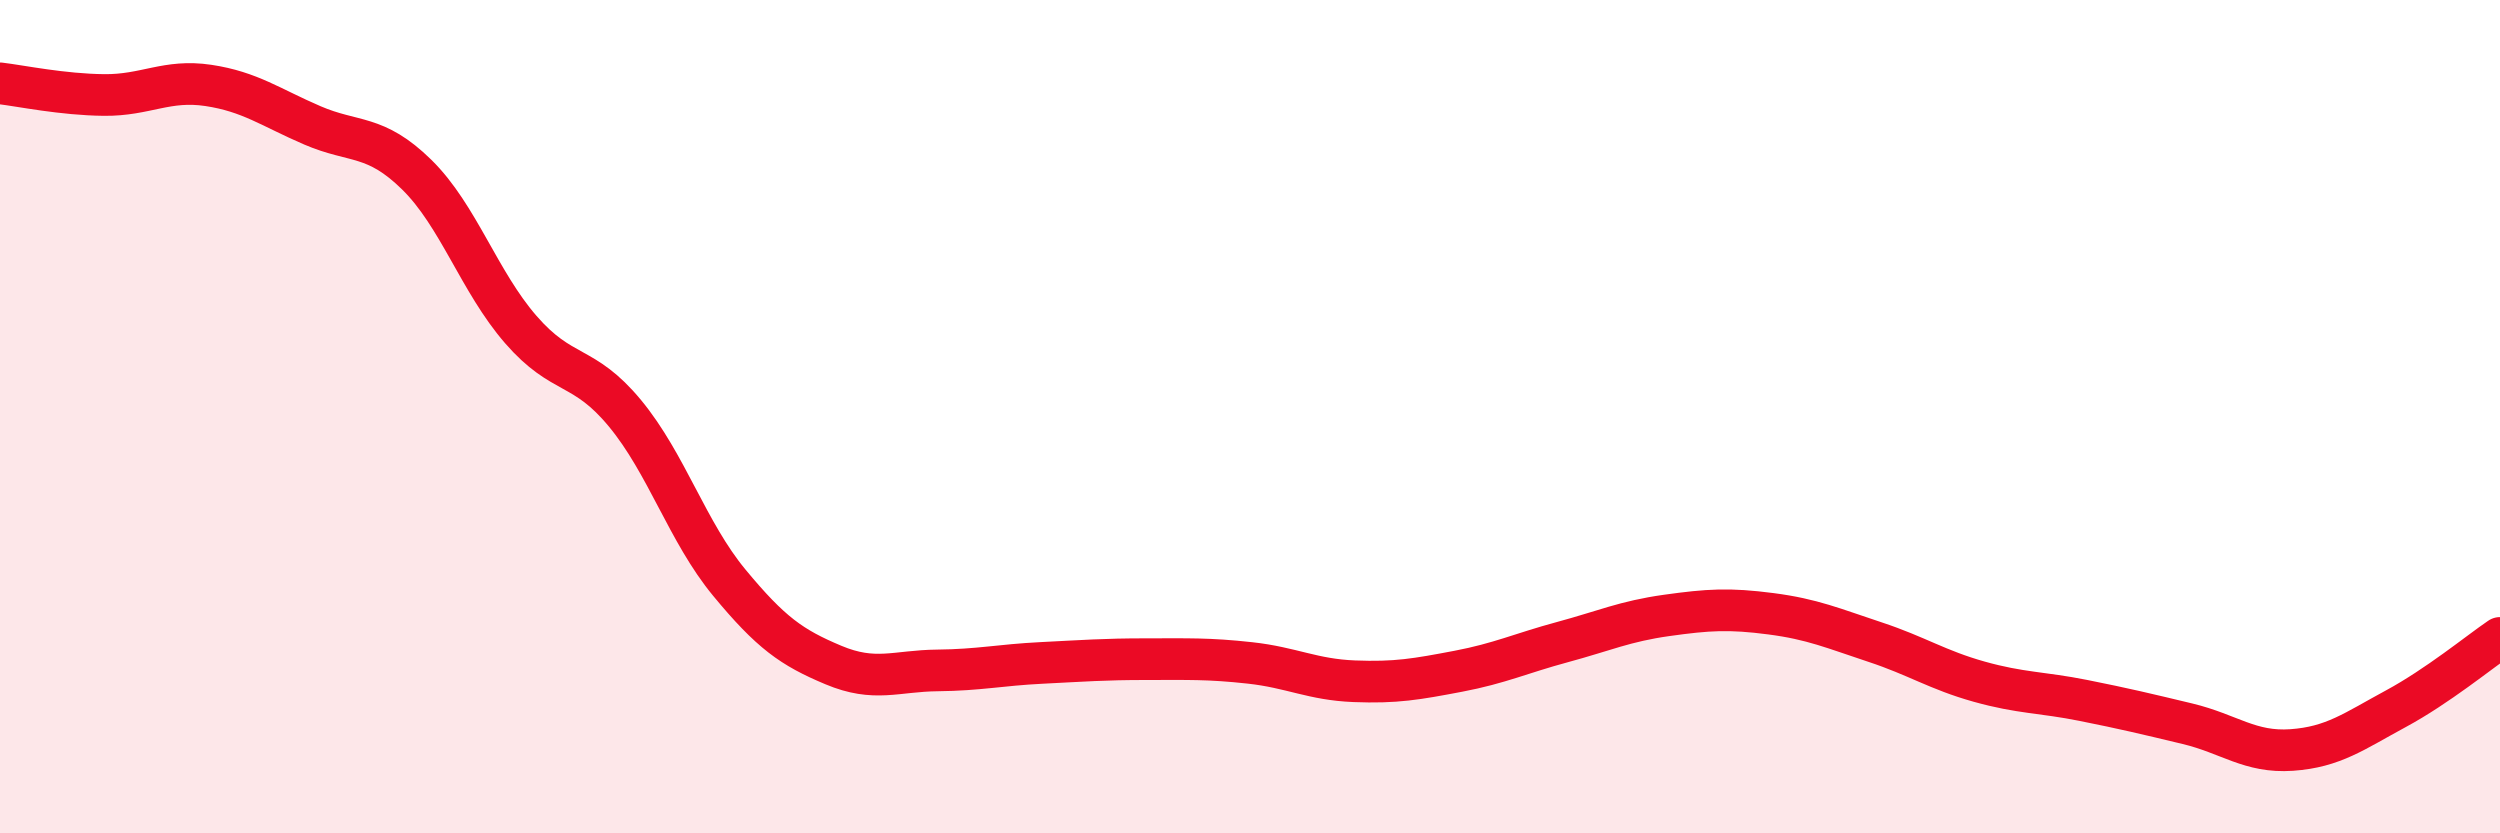
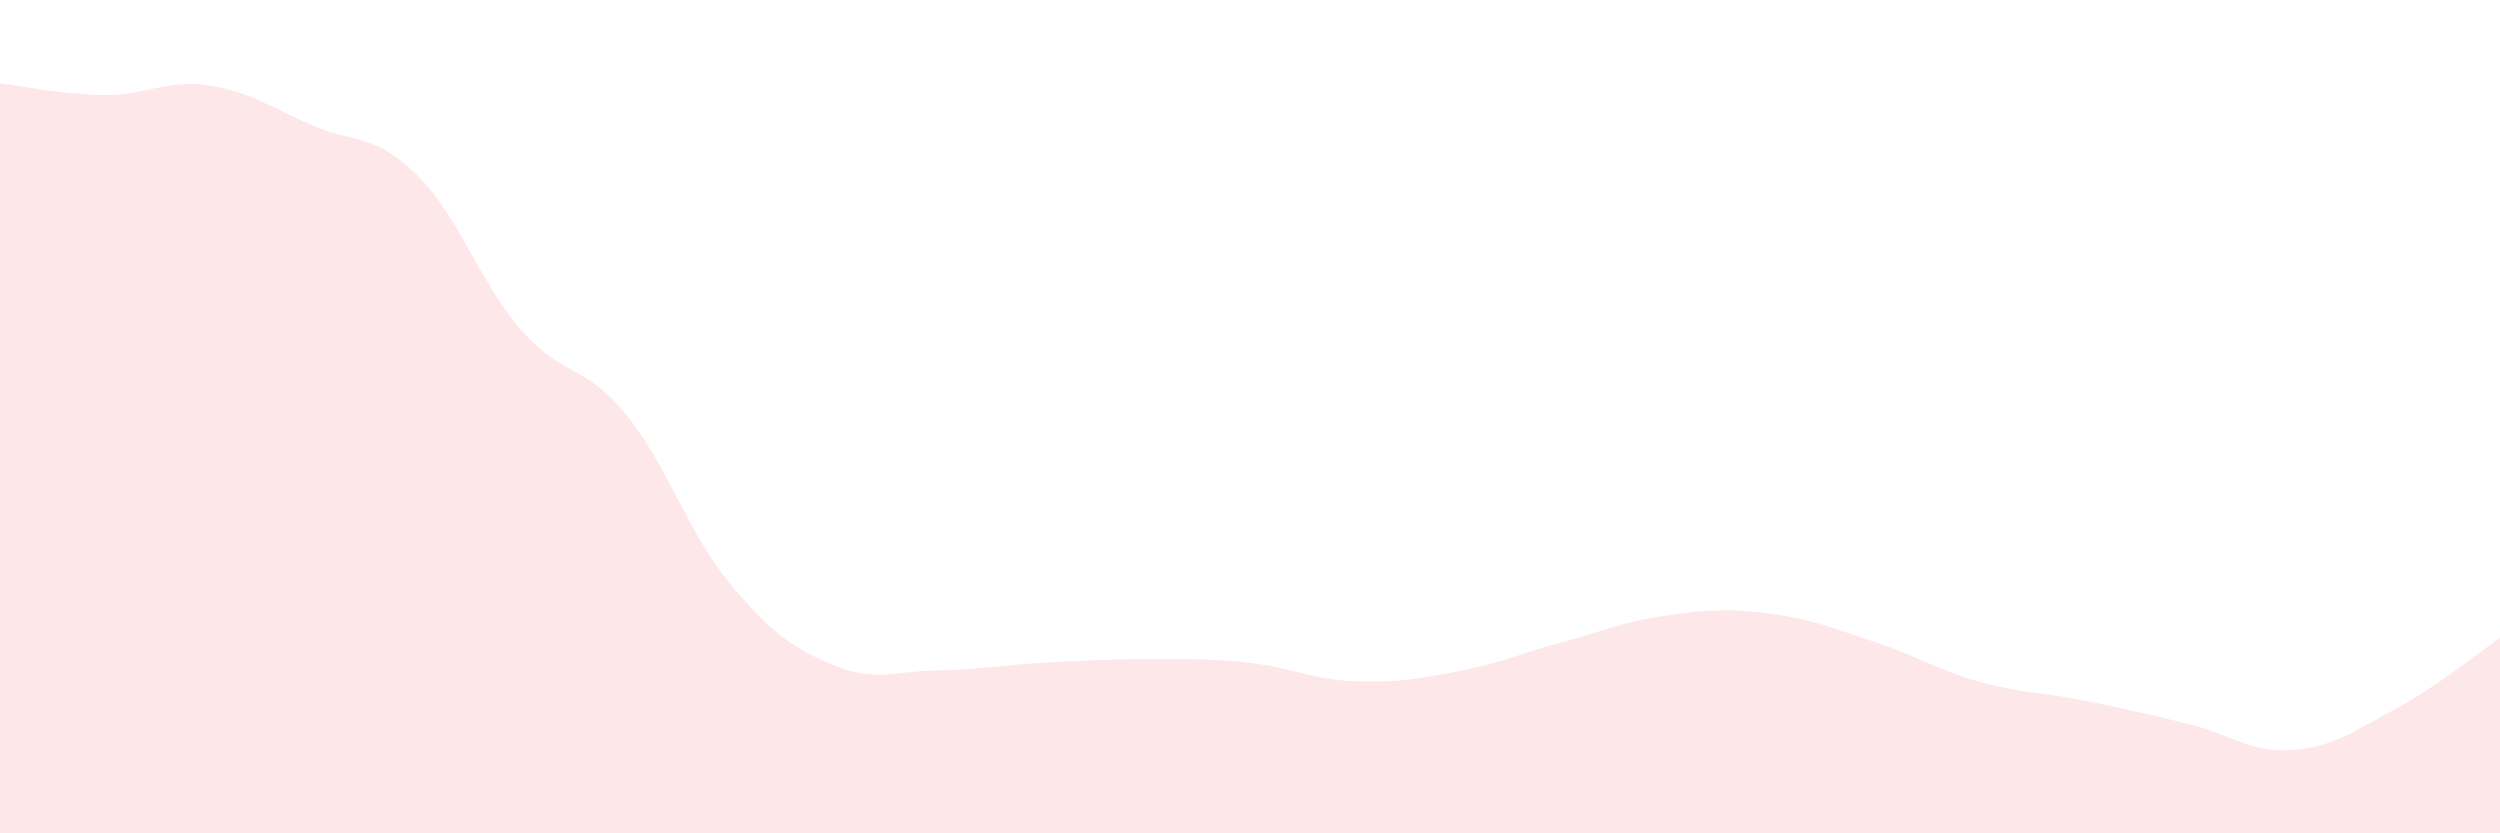
<svg xmlns="http://www.w3.org/2000/svg" width="60" height="20" viewBox="0 0 60 20">
  <path d="M 0,2 C 0.5,2.06 1.5,2.27 2.5,2.28 C 3.5,2.29 4,1.9 5,2.05 C 6,2.2 6.5,2.58 7.5,3.01 C 8.5,3.44 9,3.21 10,4.19 C 11,5.17 11.5,6.76 12.5,7.91 C 13.5,9.06 14,8.71 15,9.92 C 16,11.13 16.5,12.77 17.5,13.98 C 18.5,15.19 19,15.54 20,15.96 C 21,16.38 21.5,16.1 22.5,16.09 C 23.5,16.08 24,15.96 25,15.91 C 26,15.86 26.5,15.82 27.5,15.82 C 28.5,15.82 29,15.8 30,15.91 C 31,16.02 31.5,16.31 32.5,16.35 C 33.5,16.39 34,16.3 35,16.11 C 36,15.92 36.5,15.68 37.5,15.41 C 38.5,15.14 39,14.91 40,14.77 C 41,14.63 41.5,14.6 42.5,14.73 C 43.5,14.86 44,15.08 45,15.41 C 46,15.74 46.5,16.08 47.5,16.36 C 48.5,16.64 49,16.61 50,16.81 C 51,17.01 51.5,17.13 52.5,17.37 C 53.5,17.61 54,18.07 55,18 C 56,17.93 56.5,17.55 57.5,17.01 C 58.5,16.47 59.5,15.65 60,15.31L60 20L0 20Z" fill="#EB0A25" opacity="0.1" stroke-linecap="round" stroke-linejoin="round" />
-   <path d="M 0,2 C 0.5,2.06 1.5,2.27 2.5,2.28 C 3.5,2.29 4,1.9 5,2.05 C 6,2.2 6.5,2.58 7.5,3.01 C 8.5,3.44 9,3.21 10,4.19 C 11,5.17 11.5,6.76 12.5,7.91 C 13.5,9.06 14,8.71 15,9.92 C 16,11.13 16.5,12.77 17.5,13.98 C 18.5,15.19 19,15.54 20,15.96 C 21,16.38 21.5,16.1 22.5,16.09 C 23.5,16.08 24,15.96 25,15.91 C 26,15.86 26.5,15.82 27.5,15.82 C 28.5,15.82 29,15.8 30,15.91 C 31,16.02 31.5,16.31 32.5,16.35 C 33.5,16.39 34,16.3 35,16.11 C 36,15.92 36.5,15.68 37.5,15.41 C 38.5,15.14 39,14.91 40,14.77 C 41,14.63 41.5,14.6 42.5,14.73 C 43.5,14.86 44,15.08 45,15.41 C 46,15.74 46.5,16.08 47.5,16.36 C 48.5,16.64 49,16.61 50,16.81 C 51,17.01 51.5,17.13 52.5,17.37 C 53.5,17.61 54,18.07 55,18 C 56,17.93 56.5,17.55 57.5,17.01 C 58.5,16.47 59.5,15.65 60,15.31" stroke="#EB0A25" stroke-width="1" fill="none" stroke-linecap="round" stroke-linejoin="round" />
</svg>